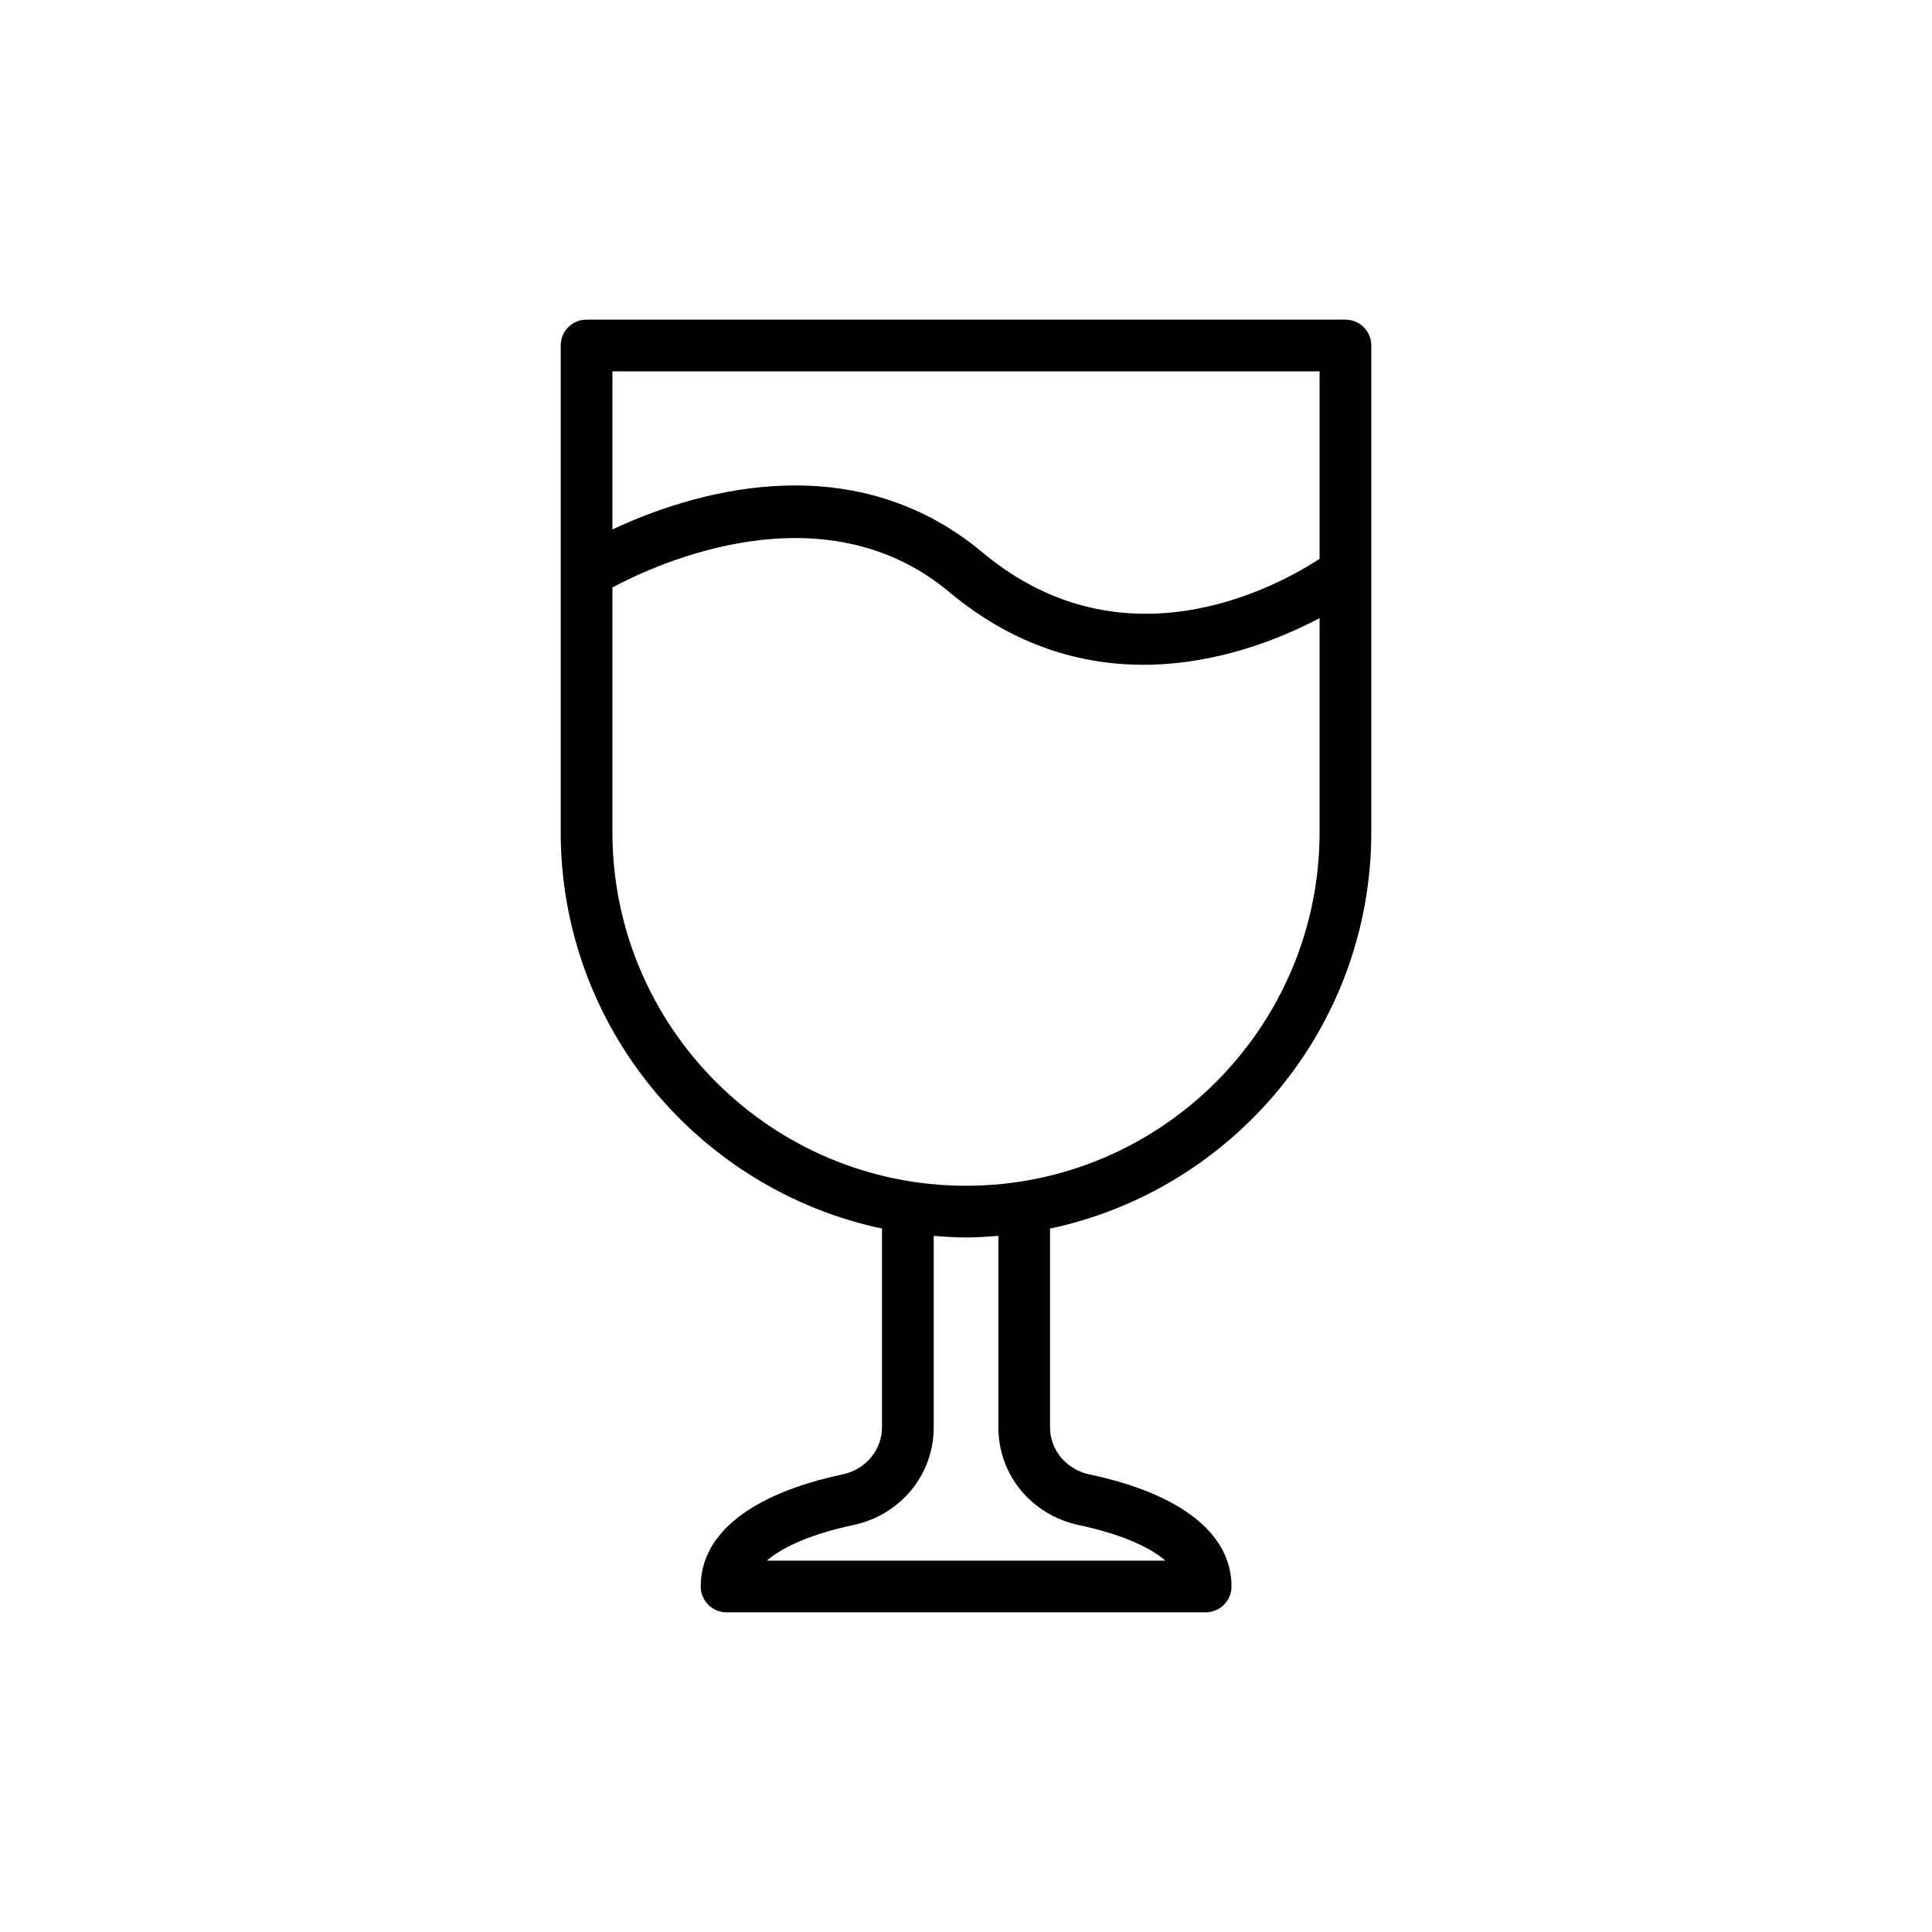
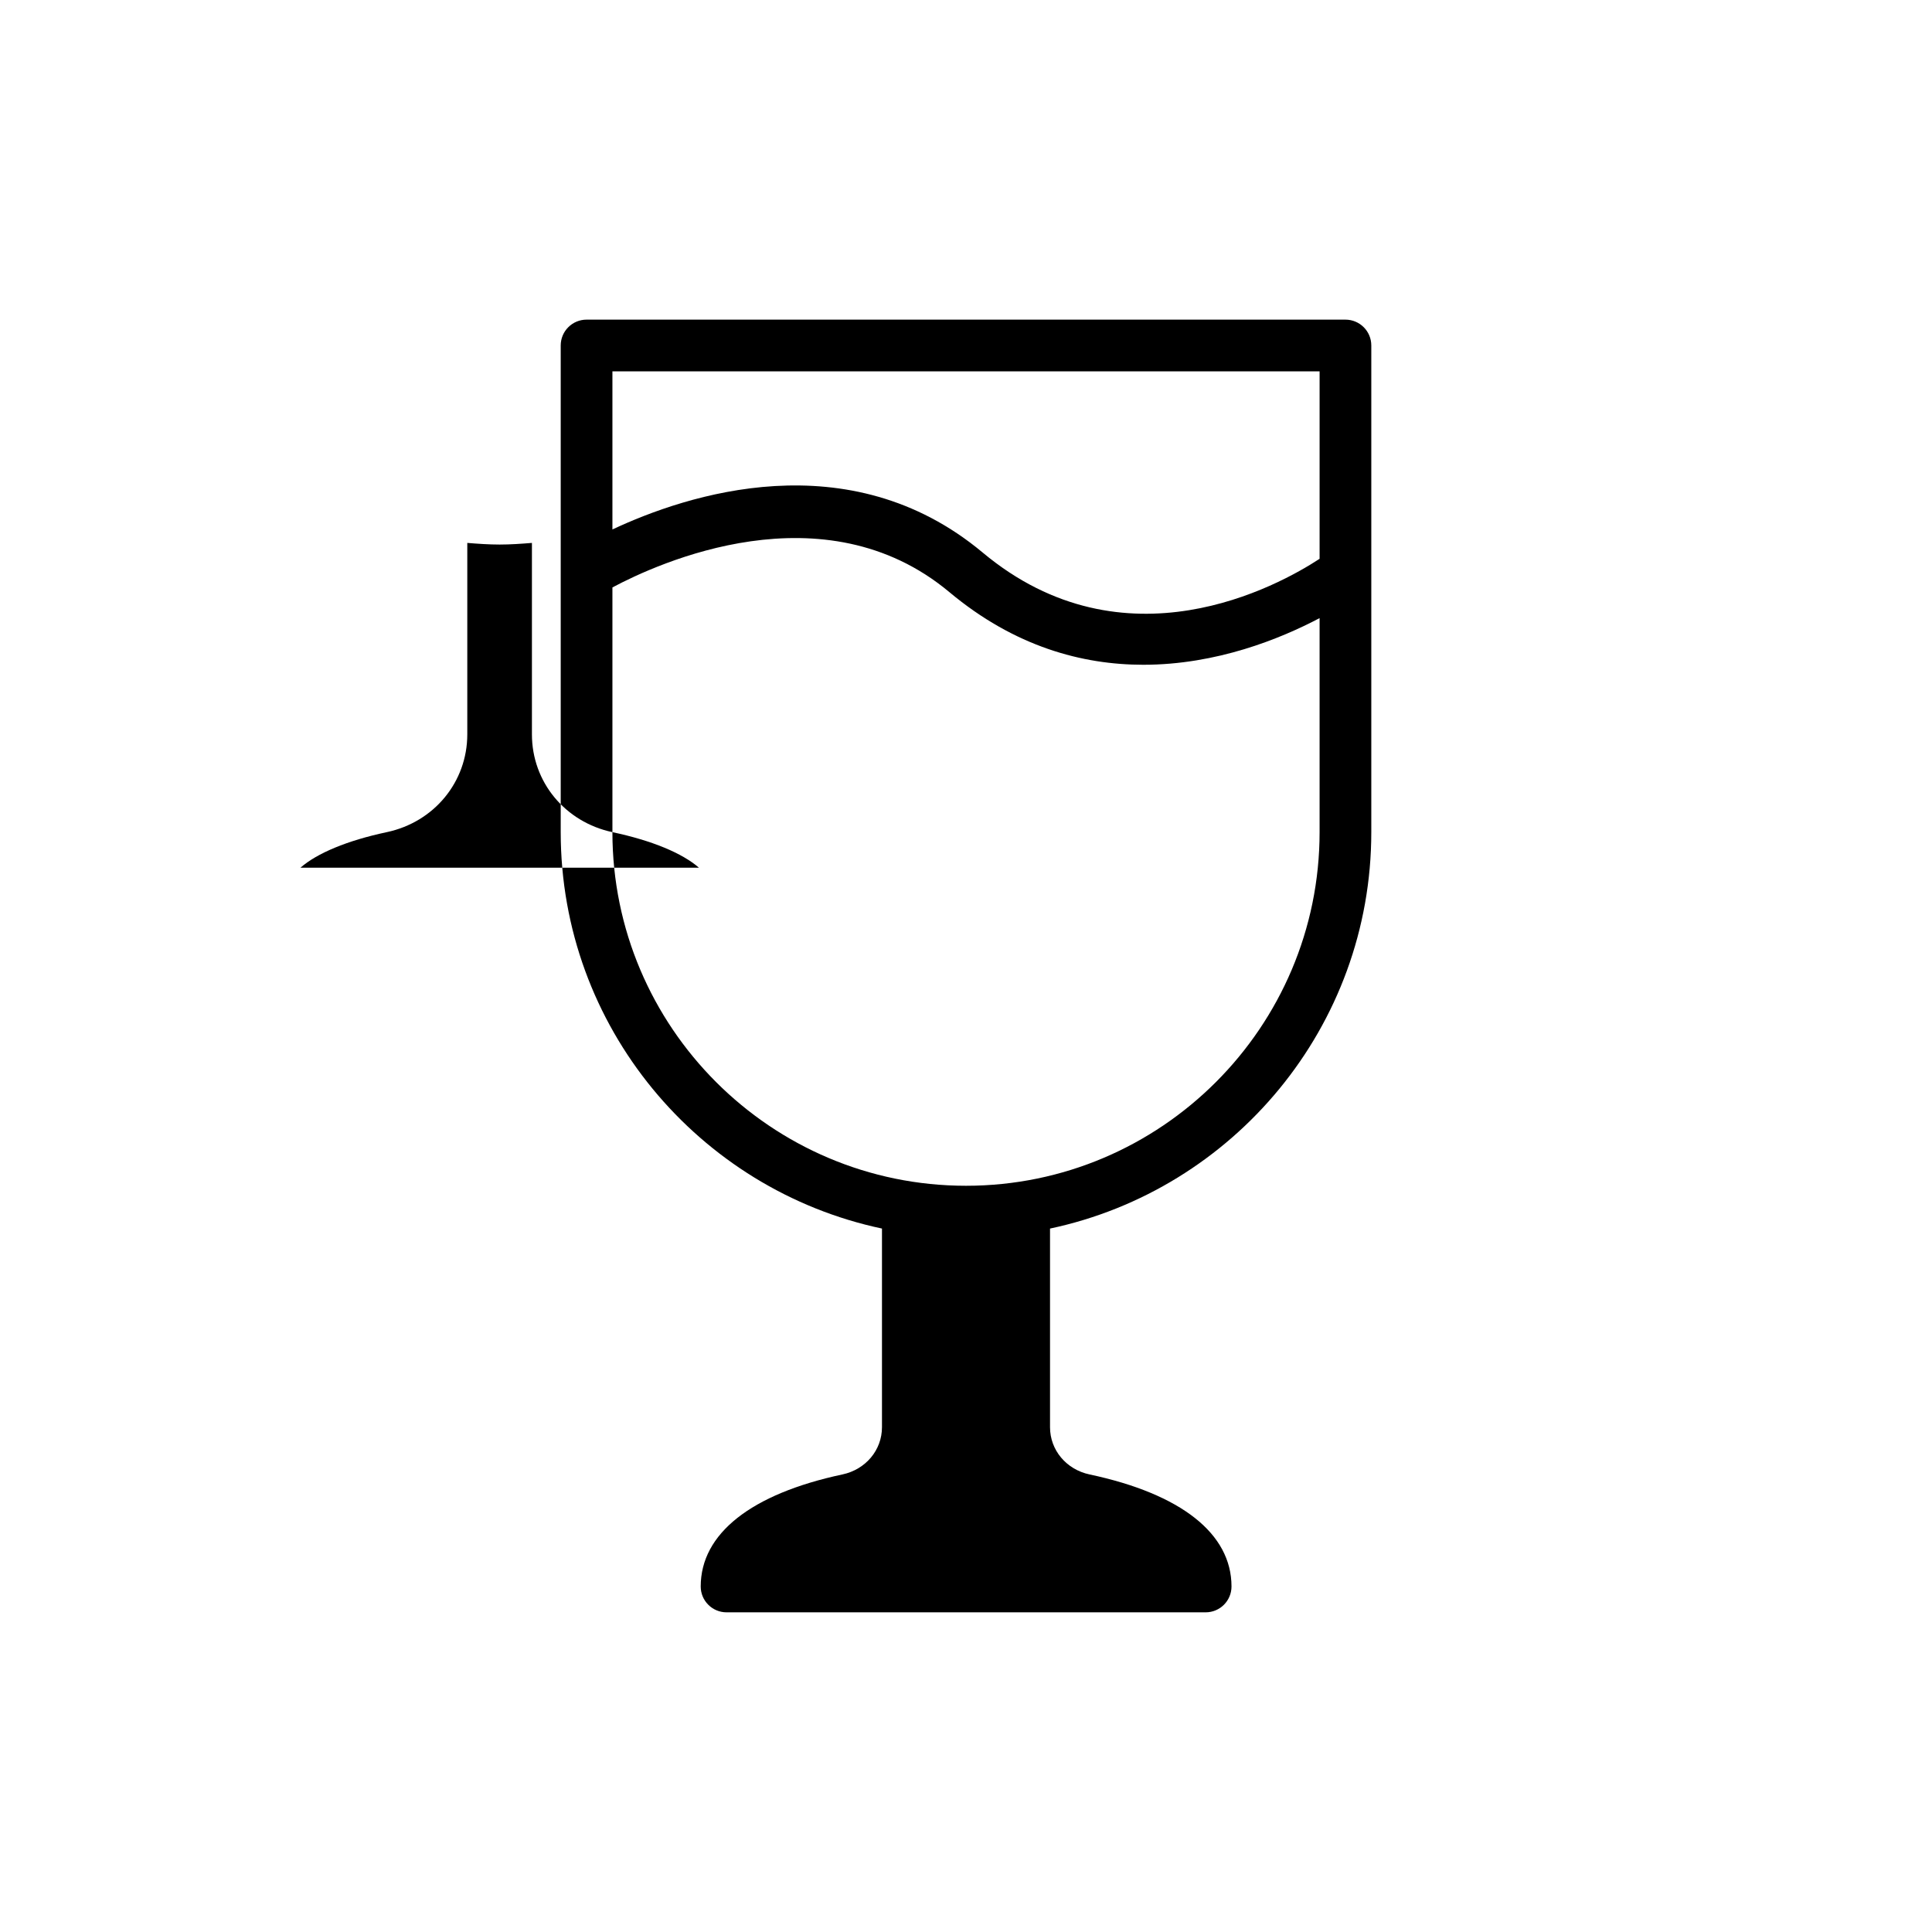
<svg xmlns="http://www.w3.org/2000/svg" fill="#000000" width="800px" height="800px" version="1.1" viewBox="144 144 512 512">
-   <path d="m507.41 364.53v-128.97c0-3.785-3.062-6.852-6.852-6.852h-201.11c-3.789 0-6.852 3.066-6.852 6.852v128.97c0 51.586 36.566 94.766 85.137 105.05v52.652c0 6.055-4.309 11.199-10.484 12.512-24.215 5.16-37.551 15.703-37.551 29.688 0 3.789 3.062 6.852 6.852 6.852h126.96c3.789 0 6.852-3.062 6.852-6.852 0-13.992-13.355-24.535-37.609-29.688-6.176-1.312-10.484-6.457-10.484-12.512v-52.648c48.57-10.285 85.141-53.465 85.141-105.06zm-13.703-122.12v49.68c-10.855 7.102-51.656 29.781-89.305-1.672-35.512-29.652-78.578-15.27-98.105-6.106v-41.902zm-187.41 122.12v-64.852c11.992-6.41 55.969-26.617 89.312 1.254 17.281 14.438 35.203 19.238 51.402 19.238 19.391-0.004 36.281-6.875 46.695-12.363v56.727c0 51.672-42.035 93.707-93.703 93.707-51.668-0.004-93.707-42.039-93.707-93.711zm123.61 183.63c10.543 2.234 18.535 5.594 22.938 9.426h-105.62c4.391-3.836 12.363-7.191 22.883-9.426 12.566-2.668 21.34-13.328 21.34-25.922v-50.73c2.836 0.227 5.68 0.434 8.57 0.434 2.887 0 5.727-0.207 8.559-0.434v50.73c-0.004 12.594 8.77 23.25 21.336 25.922z" />
+   <path d="m507.41 364.53v-128.97c0-3.785-3.062-6.852-6.852-6.852h-201.11c-3.789 0-6.852 3.066-6.852 6.852v128.97c0 51.586 36.566 94.766 85.137 105.05v52.652c0 6.055-4.309 11.199-10.484 12.512-24.215 5.16-37.551 15.703-37.551 29.688 0 3.789 3.062 6.852 6.852 6.852h126.96c3.789 0 6.852-3.062 6.852-6.852 0-13.992-13.355-24.535-37.609-29.688-6.176-1.312-10.484-6.457-10.484-12.512v-52.648c48.57-10.285 85.141-53.465 85.141-105.06zm-13.703-122.12v49.68c-10.855 7.102-51.656 29.781-89.305-1.672-35.512-29.652-78.578-15.27-98.105-6.106v-41.902zm-187.41 122.12v-64.852c11.992-6.41 55.969-26.617 89.312 1.254 17.281 14.438 35.203 19.238 51.402 19.238 19.391-0.004 36.281-6.875 46.695-12.363v56.727c0 51.672-42.035 93.707-93.703 93.707-51.668-0.004-93.707-42.039-93.707-93.711zc10.543 2.234 18.535 5.594 22.938 9.426h-105.62c4.391-3.836 12.363-7.191 22.883-9.426 12.566-2.668 21.34-13.328 21.34-25.922v-50.73c2.836 0.227 5.68 0.434 8.57 0.434 2.887 0 5.727-0.207 8.559-0.434v50.73c-0.004 12.594 8.77 23.25 21.336 25.922z" />
</svg>